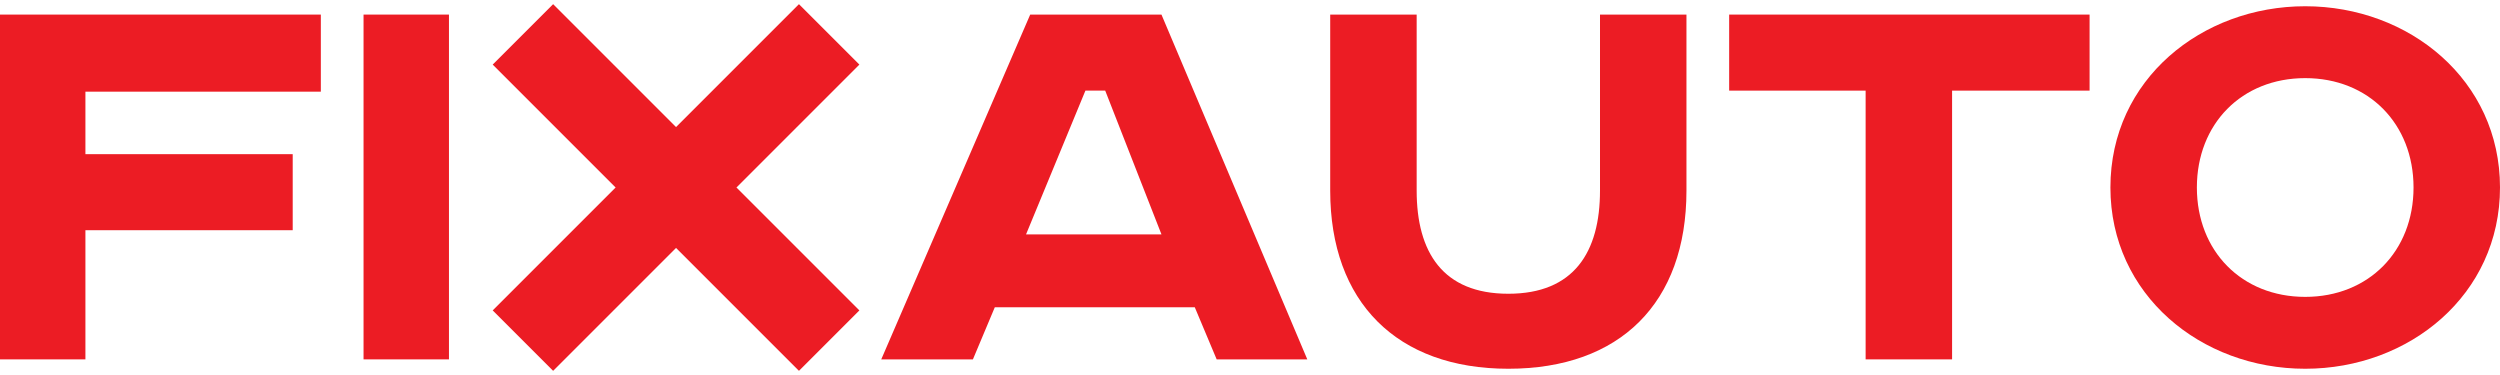
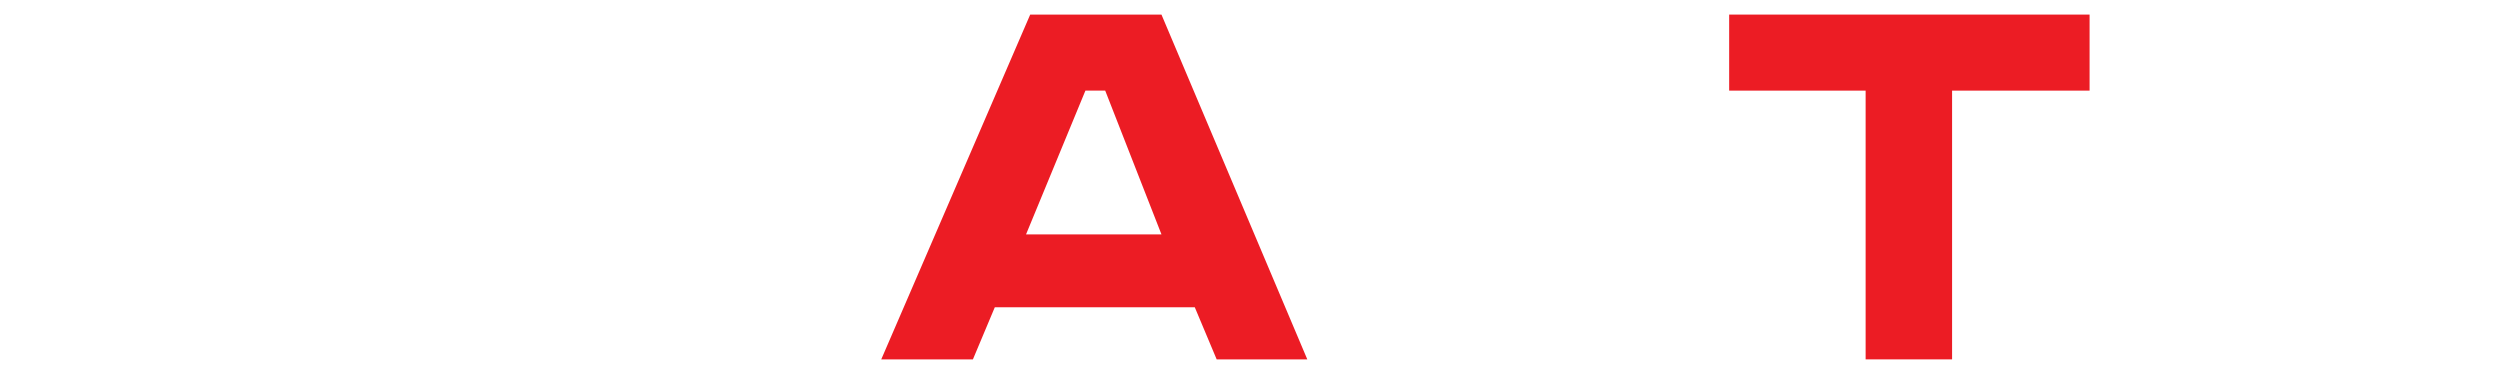
<svg xmlns="http://www.w3.org/2000/svg" version="1.1" id="Layer_1" x="0px" y="0px" viewBox="0 0 240 36" style="enable-background:new 0 0 240 36;" xml:space="preserve">
  <style type="text/css">
	.st0{fill-rule:evenodd;clip-rule:evenodd;fill:#EC1C24;}
</style>
  <g>
    <g>
-       <polygon class="st0" points="0,34.5 8.2,34.5 8.2,22.1 28.1,22.1 28.1,14.8 8.2,14.8 8.2,8.8 30.8,8.8 30.8,1.4 0,1.4   " />
-     </g>
+       </g>
    <g>
-       <rect x="34.9" y="1.4" class="st0" width="8.2" height="33.1" />
-     </g>
+       </g>
    <g>
      <path class="st0" d="M98.9,1.4L84.6,34.5h8.8l2.1-5h19.2l2.1,5h8.7L111.5,1.4H98.9L98.9,1.4z M104.2,8.7h1.9l5.4,13.8H98.5    L104.2,8.7z" />
    </g>
    <g>
-       <path class="st0" d="M127.7,1.4v16.9c0,10.7,6.4,17.1,17.1,17.1c10.7,0,17.1-6.3,17.1-17.1V1.4h-8.3v16.9c0,5.9-2.5,9.9-8.8,9.9    c-6.3,0-8.8-4-8.8-9.9V1.4H127.7z" />
-     </g>
+       </g>
    <g>
      <polygon class="st0" points="166,1.4 166,8.7 179.1,8.7 179.1,34.5 187.4,34.5 187.4,8.7 200.6,8.7 200.6,1.4   " />
    </g>
    <g>
-       <path class="st0" d="M240,18c0-10.3-8.7-17.4-18.7-17.4c-9.9,0-18.7,7-18.7,17.4c0,10.3,8.7,17.4,18.7,17.4    C231.3,35.4,240,28.3,240,18L240,18z M210.9,18c0-6.1,4.3-10.5,10.4-10.5c6.1,0,10.4,4.4,10.4,10.5c0,6.1-4.3,10.5-10.4,10.5    C215.2,28.5,210.9,24.1,210.9,18z" />
-     </g>
-     <polygon class="st0" points="47.3,6.2 59.1,18 47.3,29.8 53.1,35.6 64.9,23.8 76.7,35.6 82.5,29.8 70.7,18 82.5,6.2 76.7,0.4    64.9,12.2 53.1,0.4  " />
+       </g>
  </g>
</svg>